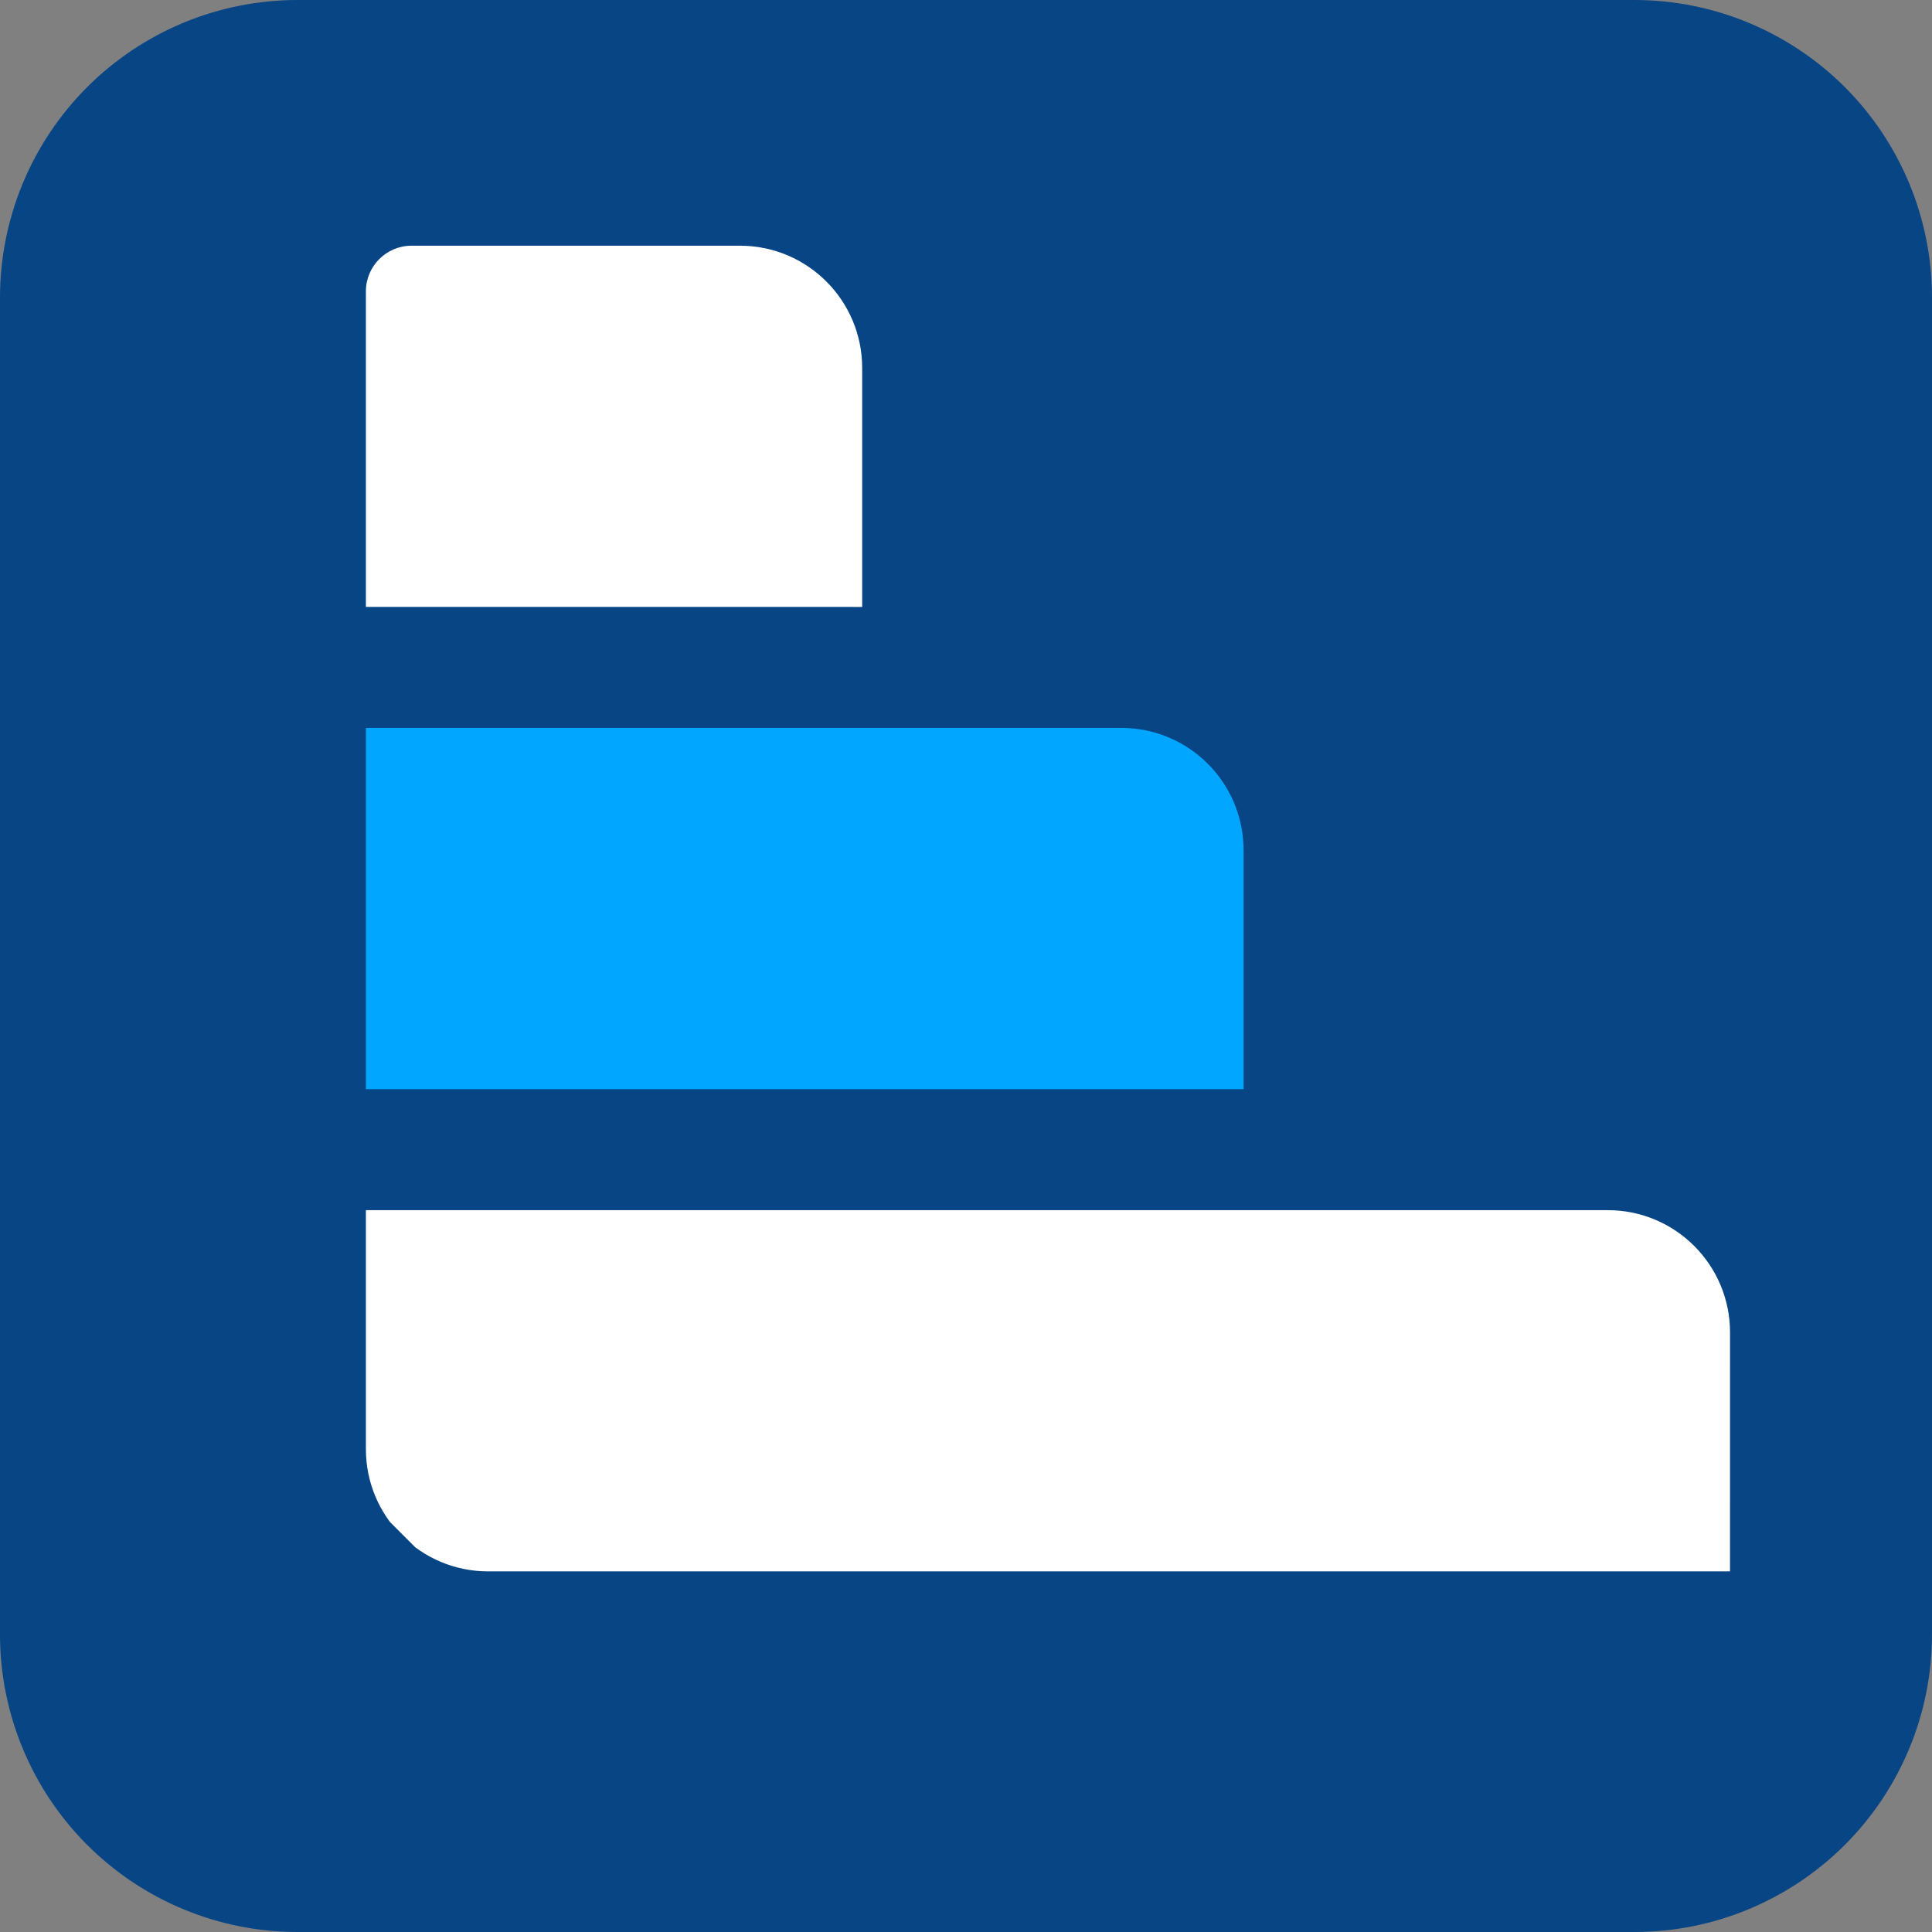
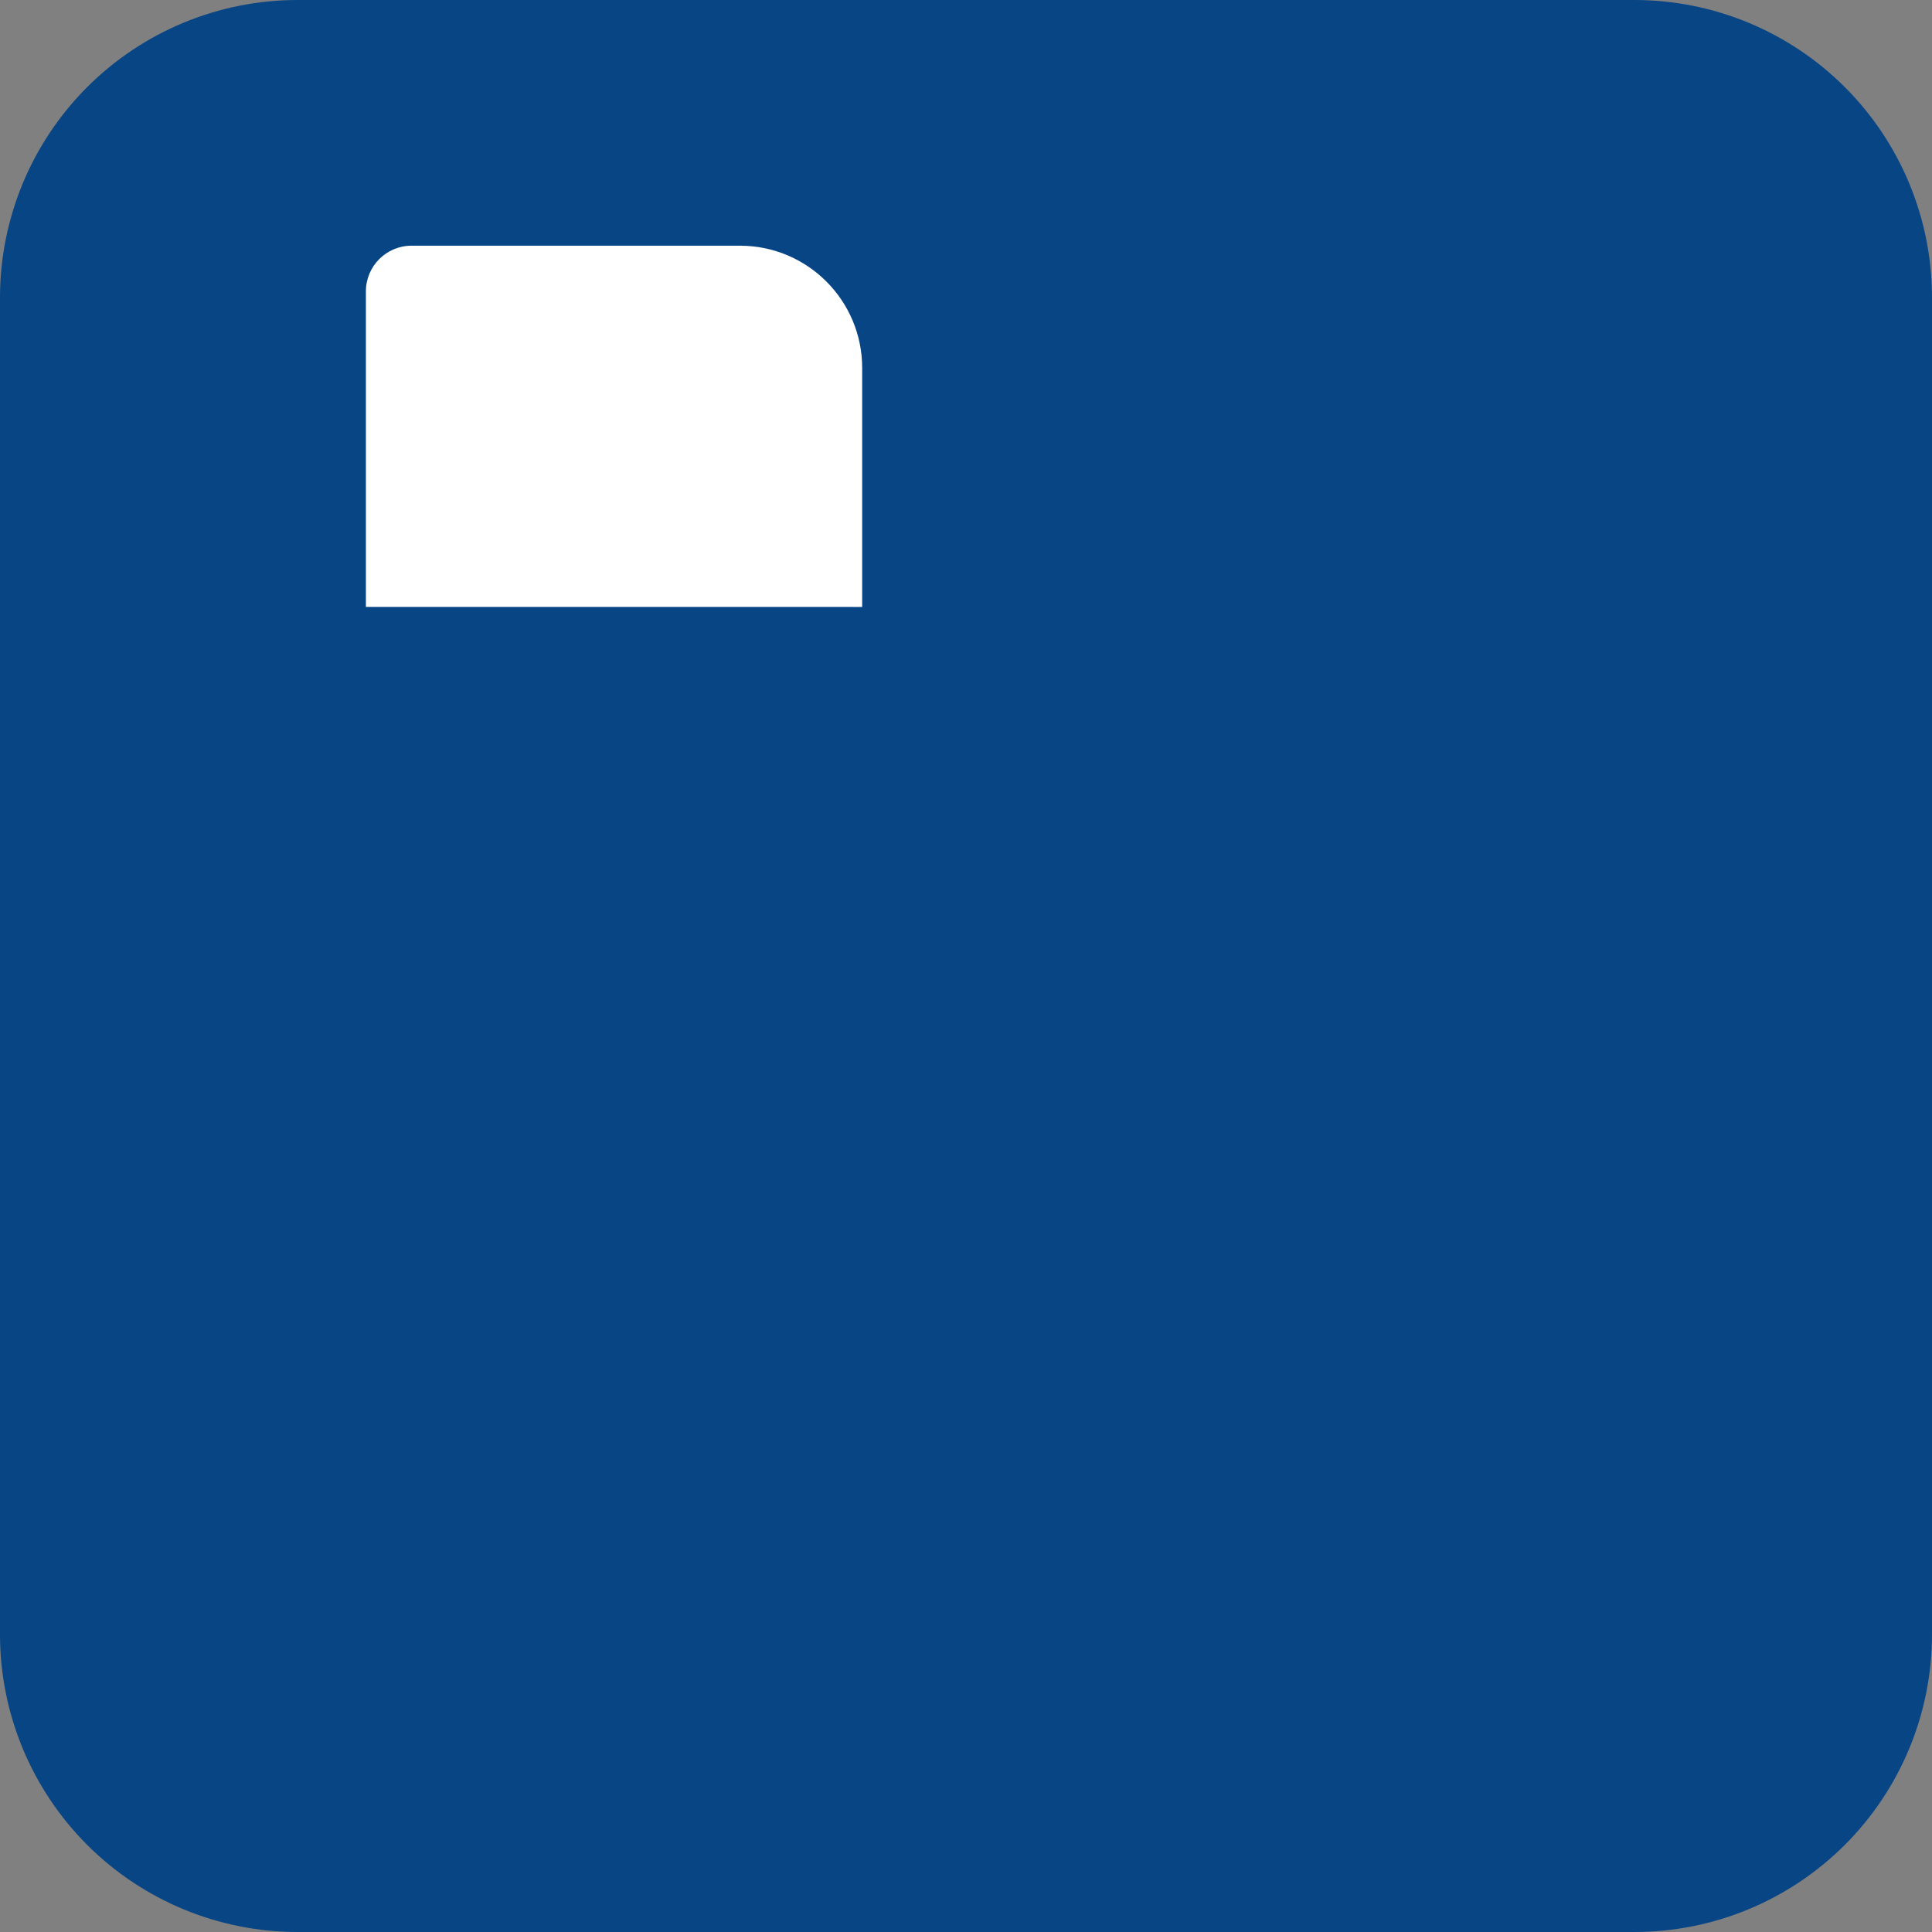
<svg xmlns="http://www.w3.org/2000/svg" width="500" zoomAndPan="magnify" viewBox="0 0 375 375" height="500" preserveAspectRatio="xMidYMid meet" version="1.0">
  <rect x="0" y="0" width="375" height="375" fill="#808080" stroke="none" />
  <defs>
    <clipPath id="5327d97925">
      <path d="M 57.75 0 L 317.25 0 C 332.566 0 347.254 6.086 358.086 16.914 C 368.914 27.746 375 42.434 375 57.75 L 375 317.25 C 375 332.566 368.914 347.254 358.086 358.086 C 347.254 368.914 332.566 375 317.25 375 L 57.75 375 C 42.434 375 27.746 368.914 16.914 358.086 C 6.086 347.254 0 332.566 0 317.25 L 0 57.75 C 0 42.434 6.086 27.746 16.914 16.914 C 27.746 6.086 42.434 0 57.75 0 Z M 57.75 0 " clip-rule="nonzero" />
    </clipPath>
    <clipPath id="4a51fce98f">
      <path d="M 0 0 L 375 0 L 375 375 L 0 375 Z M 0 0 " clip-rule="nonzero" />
    </clipPath>
    <clipPath id="cd8b0b2703">
      <path d="M 57.75 0 L 317.25 0 C 332.566 0 347.254 6.086 358.086 16.914 C 368.914 27.746 375 42.434 375 57.75 L 375 317.25 C 375 332.566 368.914 347.254 358.086 358.086 C 347.254 368.914 332.566 375 317.25 375 L 57.75 375 C 42.434 375 27.746 368.914 16.914 358.086 C 6.086 347.254 0 332.566 0 317.25 L 0 57.75 C 0 42.434 6.086 27.746 16.914 16.914 C 27.746 6.086 42.434 0 57.75 0 Z M 57.75 0 " clip-rule="nonzero" />
    </clipPath>
    <clipPath id="5ba208e55a">
      <rect x="0" width="375" y="0" height="375" />
    </clipPath>
    <clipPath id="8f9de36fc8">
-       <path d="M 71 234 L 336 234 L 336 306 L 71 306 Z M 71 234 " clip-rule="nonzero" />
-     </clipPath>
+       </clipPath>
    <clipPath id="ca6367620e">
-       <path d="M 115.859 6.777 L 375.191 266.109 L 210.789 430.512 L -48.543 171.18 Z M 115.859 6.777 " clip-rule="nonzero" />
-     </clipPath>
+       </clipPath>
    <clipPath id="0fc7083a53">
      <path d="M 115.859 6.777 L 375.191 266.109 L 210.789 430.512 L -48.543 171.18 Z M 115.859 6.777 " clip-rule="nonzero" />
    </clipPath>
    <clipPath id="fdcba7dd45">
      <path d="M 196.375 108.734 L 364.223 276.582 L 210.359 430.441 L 42.512 262.598 Z M 196.375 108.734 " clip-rule="nonzero" />
    </clipPath>
    <clipPath id="d4f5f541ea">
      <path d="M 71 141 L 242 141 L 242 212 L 71 212 Z M 71 141 " clip-rule="nonzero" />
    </clipPath>
    <clipPath id="45c00bf21a">
-       <path d="M 115.859 6.777 L 375.191 266.109 L 210.789 430.512 L -48.543 171.18 Z M 115.859 6.777 " clip-rule="nonzero" />
-     </clipPath>
+       </clipPath>
    <clipPath id="e9b6a6a017">
      <path d="M 115.859 6.777 L 375.191 266.109 L 210.789 430.512 L -48.543 171.18 Z M 115.859 6.777 " clip-rule="nonzero" />
    </clipPath>
    <clipPath id="502f709648">
      <path d="M 71 47 L 168 47 L 168 118 L 71 118 Z M 71 47 " clip-rule="nonzero" />
    </clipPath>
    <clipPath id="fac112a599">
      <path d="M 115.859 6.777 L 375.191 266.109 L 210.789 430.512 L -48.543 171.18 Z M 115.859 6.777 " clip-rule="nonzero" />
    </clipPath>
    <clipPath id="edd2e8ac59">
      <path d="M 115.859 6.777 L 375.191 266.109 L 210.789 430.512 L -48.543 171.18 Z M 115.859 6.777 " clip-rule="nonzero" />
    </clipPath>
  </defs>
  <g clip-path="url(#5327d97925)">
    <g transform="matrix(1, 0, 0, 1, 0, 0)">
      <g clip-path="url(#5ba208e55a)">
        <g clip-path="url(#4a51fce98f)">
          <g clip-path="url(#cd8b0b2703)">
            <rect x="-82.5" width="540" fill="#084585" height="540" y="-82.5" fill-opacity="1" />
          </g>
        </g>
      </g>
    </g>
  </g>
  <g clip-path="url(#8f9de36fc8)">
    <g clip-path="url(#ca6367620e)">
      <g clip-path="url(#0fc7083a53)">
        <g clip-path="url(#fdcba7dd45)">
-           <path fill="#ffffff" d="M 312.066 234.891 L 71.02 234.891 L 71.02 281.277 C 71.02 294.379 81.645 305.004 94.746 305.004 L 335.793 305.004 L 335.797 258.621 C 335.797 245.512 325.172 234.891 312.066 234.891 " fill-opacity="1" fill-rule="nonzero" />
-         </g>
+           </g>
      </g>
    </g>
  </g>
  <g clip-path="url(#d4f5f541ea)">
    <g clip-path="url(#45c00bf21a)">
      <g clip-path="url(#e9b6a6a017)">
-         <path fill="#00a6ff" d="M 217.645 141.289 L 71.02 141.289 L 71.02 211.402 L 241.375 211.402 L 241.375 165.02 C 241.375 151.914 230.754 141.289 217.645 141.289 " fill-opacity="1" fill-rule="nonzero" />
-       </g>
+         </g>
    </g>
  </g>
  <g clip-path="url(#502f709648)">
    <g clip-path="url(#fac112a599)">
      <g clip-path="url(#edd2e8ac59)">
        <path fill="#ffffff" d="M 143.617 47.688 L 79.891 47.688 C 74.992 47.688 71.02 51.66 71.02 56.559 L 71.02 117.801 L 167.348 117.805 L 167.348 71.418 C 167.348 58.312 156.723 47.691 143.617 47.688 " fill-opacity="1" fill-rule="nonzero" />
      </g>
    </g>
  </g>
</svg>